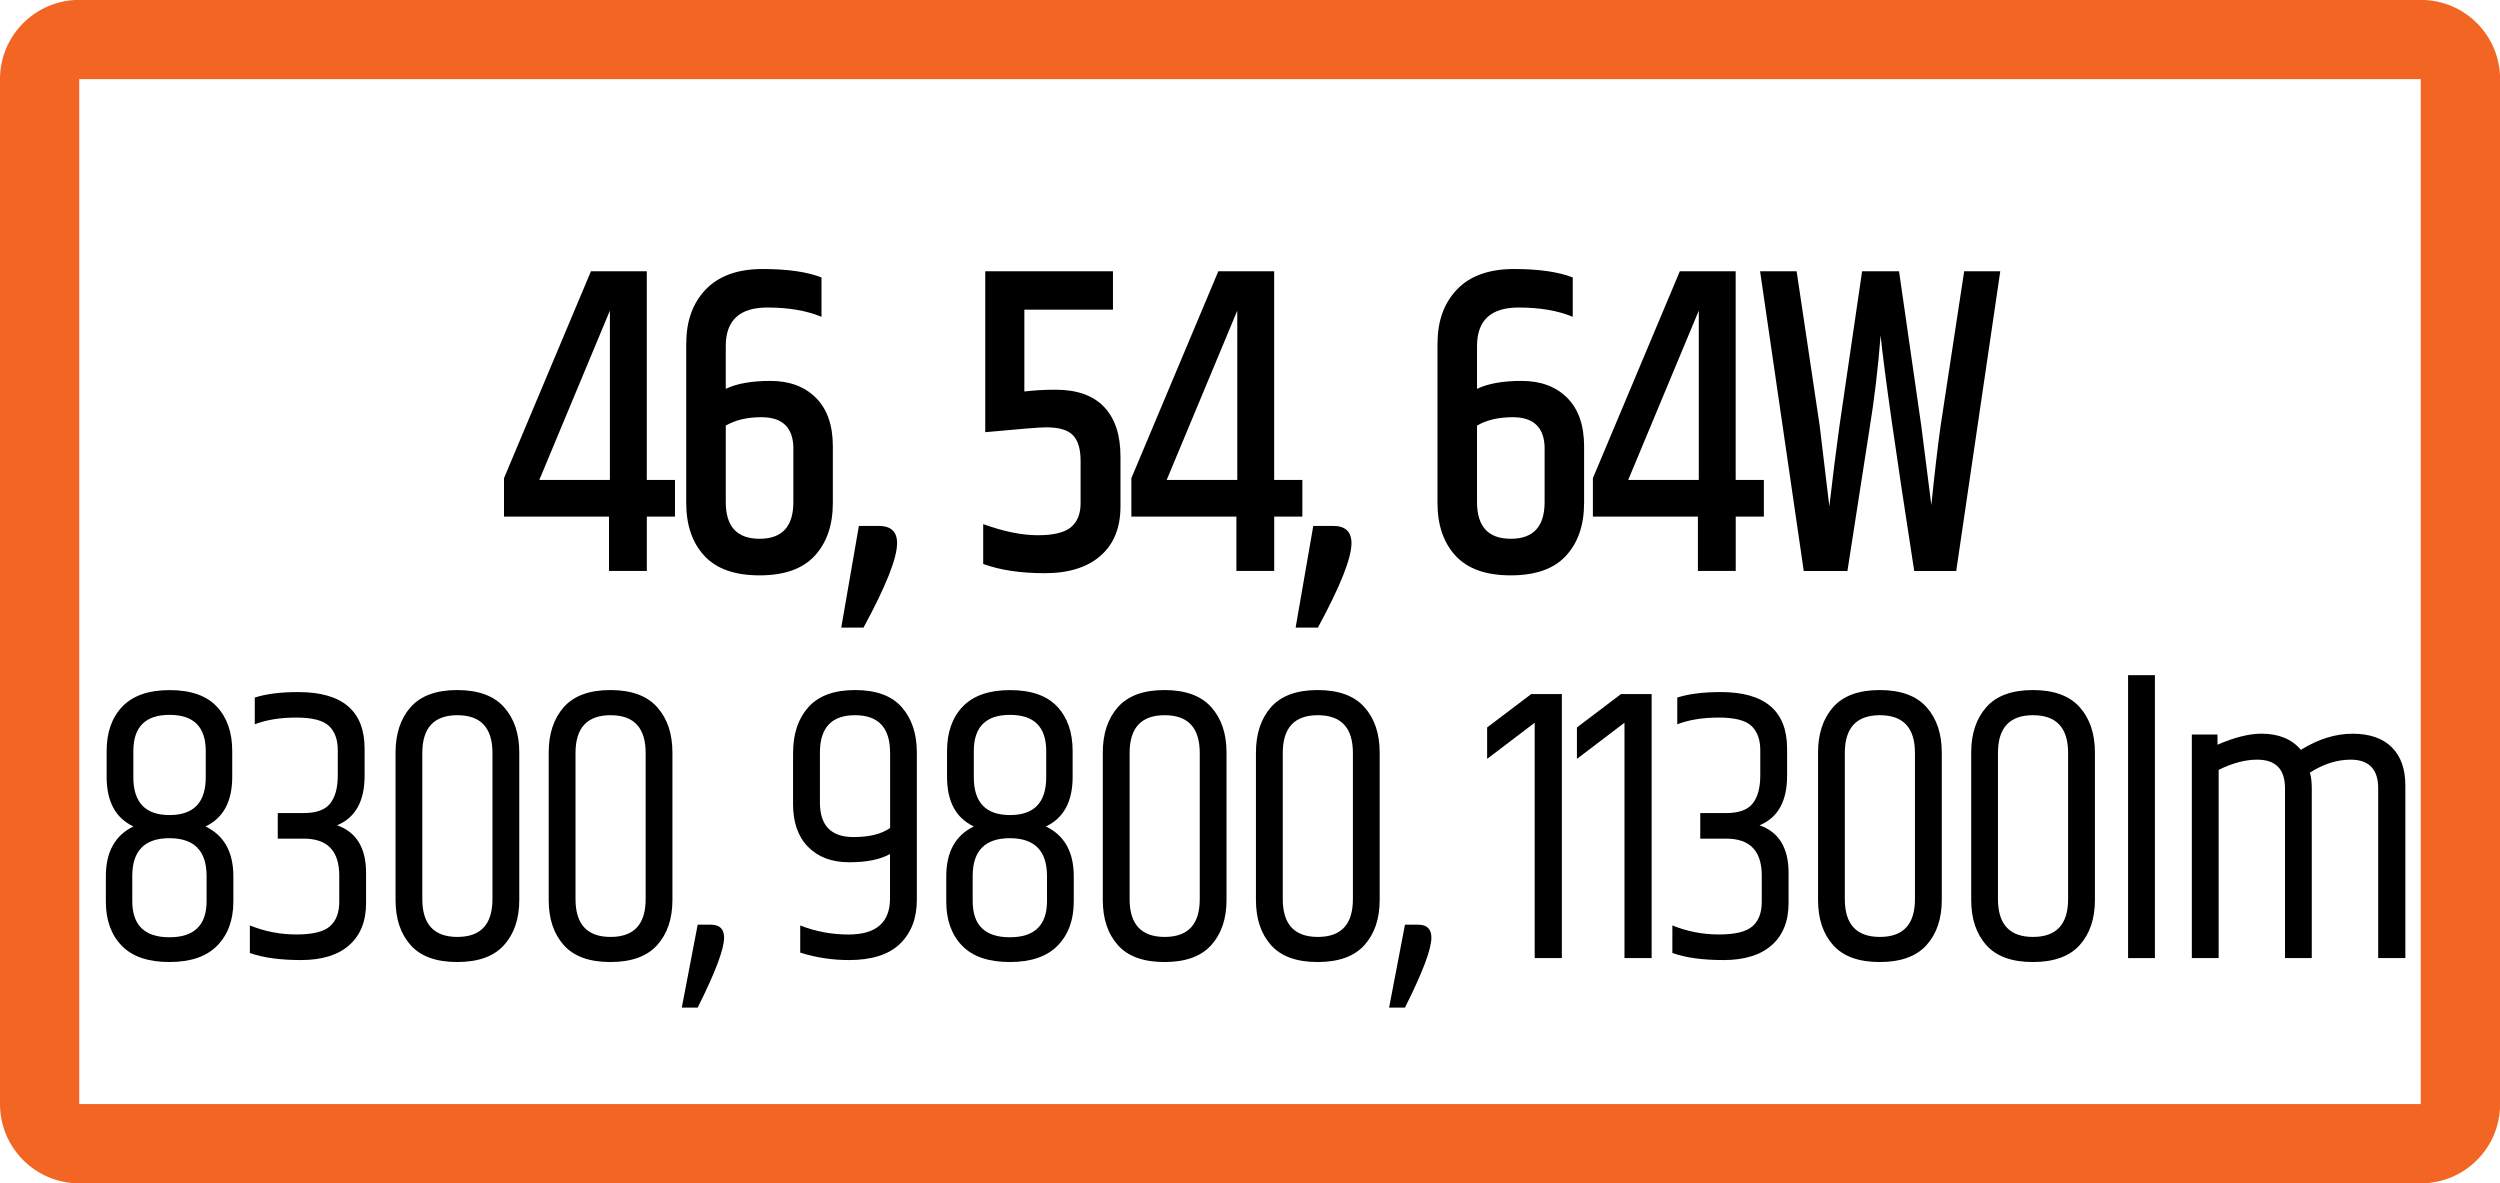
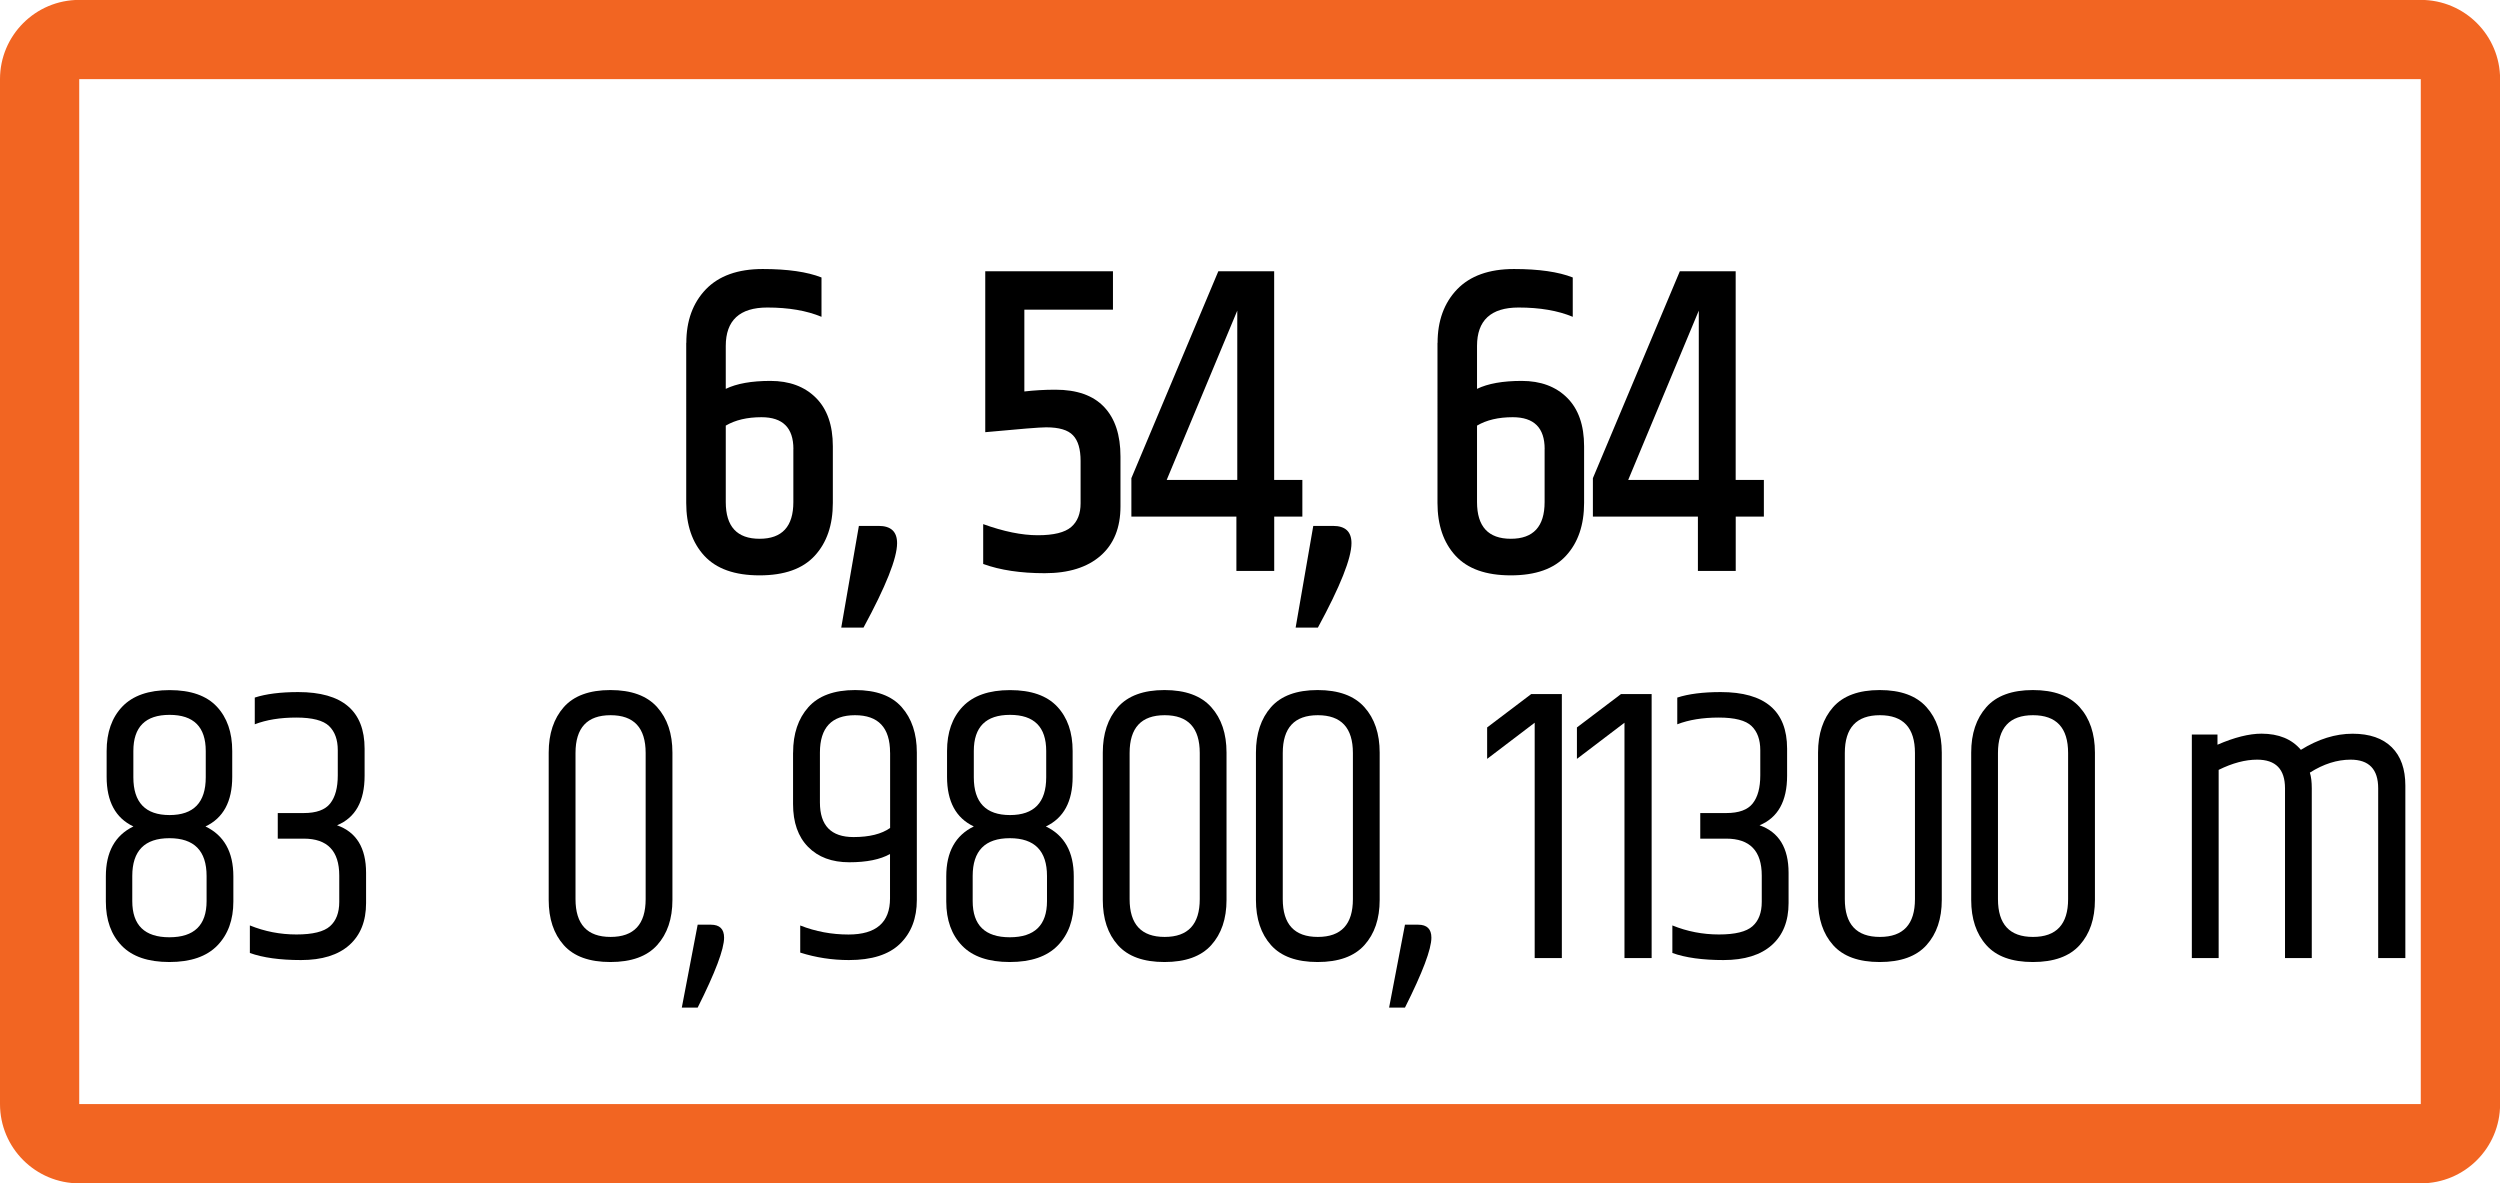
<svg xmlns="http://www.w3.org/2000/svg" version="1.1" id="Layer_1" x="0px" y="0px" width="50.898px" height="24.09px" viewBox="0 0 50.898 24.09" enable-background="new 0 0 50.898 24.09" xml:space="preserve">
  <g>
    <path fill="#F26522" d="M1.613,24.092h47.672c0.895,0,1.615-0.723,1.615-1.613V1.611c0-0.891-0.721-1.613-1.615-1.613H1.613   C0.723-0.002,0,0.721,0,1.611v20.867C0,23.369,0.723,24.092,1.613,24.092 M1.613,1.611h47.672v20.867H1.613V1.611z" />
  </g>
  <g>
-     <path d="M13.742,9.771v0.746h-0.573v1.107h-0.77v-1.107h-2.138V9.735l1.77-4.212h1.137v4.248H13.742z M12.417,9.771V6.324   L10.98,9.771H12.417z" />
    <path d="M13.973,6.981c0-0.45,0.132-0.813,0.397-1.09c0.265-0.275,0.651-0.414,1.158-0.414s0.907,0.058,1.197,0.172V6.45   c-0.302-0.126-0.67-0.189-1.103-0.189c-0.564,0-0.846,0.262-0.846,0.783v0.873c0.222-0.108,0.525-0.162,0.91-0.162   s0.693,0.114,0.923,0.342c0.231,0.229,0.347,0.559,0.347,0.99v1.152c0,0.45-0.123,0.809-0.368,1.075   c-0.245,0.268-0.62,0.4-1.125,0.4s-0.879-0.133-1.125-0.4c-0.245-0.267-0.367-0.625-0.367-1.075V6.981z M16.153,9.141   c0-0.432-0.217-0.647-0.65-0.647c-0.291,0-0.533,0.057-0.727,0.171v1.557c0,0.498,0.229,0.747,0.688,0.747s0.688-0.249,0.688-0.747   V9.141z" />
    <path d="M17.888,10.707c0.251,0,0.376,0.117,0.376,0.351c0,0.307-0.228,0.879-0.684,1.72h-0.453l0.359-2.07H17.888z" />
    <path d="M20.06,5.523h2.599v0.782h-1.804v1.665c0.199-0.023,0.41-0.036,0.632-0.036c0.439,0,0.77,0.117,0.992,0.352   c0.222,0.233,0.333,0.57,0.333,1.008v1.017c0,0.433-0.135,0.767-0.406,1.004c-0.271,0.237-0.65,0.355-1.137,0.355   s-0.905-0.062-1.252-0.188v-0.811c0.416,0.15,0.786,0.226,1.111,0.226c0.325,0,0.551-0.056,0.68-0.167S22,10.458,22,10.248V9.384   c0-0.239-0.051-0.414-0.154-0.521C21.744,8.754,21.562,8.7,21.299,8.7c-0.125,0-0.539,0.033-1.24,0.099V5.523z" />
    <path d="M26.515,9.771v0.746h-0.573v1.107h-0.77v-1.107h-2.138V9.735l1.77-4.212h1.137v4.248H26.515z M25.19,9.771V6.324   l-1.437,3.447H25.19z" />
    <path d="M27.139,10.707c0.251,0,0.376,0.117,0.376,0.351c0,0.307-0.228,0.879-0.684,1.72h-0.453l0.359-2.07H27.139z" />
    <path d="M29.268,6.981c0-0.45,0.132-0.813,0.397-1.09c0.265-0.275,0.651-0.414,1.158-0.414s0.907,0.058,1.197,0.172V6.45   c-0.302-0.126-0.67-0.189-1.103-0.189c-0.564,0-0.846,0.262-0.846,0.783v0.873c0.222-0.108,0.525-0.162,0.91-0.162   s0.693,0.114,0.923,0.342c0.231,0.229,0.347,0.559,0.347,0.99v1.152c0,0.45-0.123,0.809-0.368,1.075   c-0.245,0.268-0.62,0.4-1.125,0.4s-0.879-0.133-1.125-0.4c-0.245-0.267-0.367-0.625-0.367-1.075V6.981z M31.448,9.141   c0-0.432-0.217-0.647-0.65-0.647c-0.291,0-0.533,0.057-0.727,0.171v1.557c0,0.498,0.229,0.747,0.688,0.747s0.688-0.249,0.688-0.747   V9.141z" />
    <path d="M35.911,9.771v0.746h-0.573v1.107h-0.77v-1.107h-2.138V9.735l1.77-4.212h1.137v4.248H35.911z M34.586,9.771V6.324   l-1.437,3.447H34.586z" />
-     <path d="M39.989,5.523h0.735l-0.897,6.102h-0.855c-0.388-2.502-0.615-4.101-0.684-4.797c-0.051,0.66-0.128,1.305-0.231,1.935   l-0.445,2.862h-0.889l-0.889-6.102h0.744l0.47,3.149l0.196,1.638c0.063-0.552,0.131-1.098,0.206-1.638l0.461-3.149h0.752   l0.453,3.149l0.205,1.611c0.063-0.624,0.125-1.161,0.188-1.611L39.989,5.523z" />
  </g>
  <g>
    <path d="M4.728,15.29v0.527c0,0.502-0.182,0.838-0.545,1.009c0.379,0.181,0.568,0.52,0.568,1.016v0.512   c0,0.374-0.109,0.672-0.326,0.896c-0.218,0.224-0.543,0.336-0.976,0.336s-0.756-0.11-0.971-0.332   c-0.215-0.222-0.323-0.521-0.323-0.9v-0.512c0-0.496,0.187-0.835,0.561-1.016c-0.363-0.171-0.545-0.507-0.545-1.009V15.29   c0-0.379,0.106-0.681,0.319-0.904s0.534-0.336,0.964-0.336s0.75,0.112,0.96,0.336S4.728,14.911,4.728,15.29z M4.206,18.346v-0.512   c0-0.512-0.252-0.769-0.757-0.769s-0.756,0.257-0.756,0.769v0.512c0,0.491,0.252,0.736,0.756,0.736S4.206,18.837,4.206,18.346z    M2.715,15.29v0.536c0,0.512,0.246,0.768,0.737,0.768s0.737-0.256,0.737-0.768V15.29c0-0.491-0.246-0.736-0.737-0.736   S2.715,14.799,2.715,15.29z" />
    <path d="M6.071,14.09c0.901,0,1.352,0.384,1.352,1.152v0.552c0,0.518-0.187,0.854-0.561,1.008c0.395,0.139,0.591,0.462,0.591,0.968   v0.616c0,0.368-0.114,0.653-0.342,0.856c-0.228,0.202-0.555,0.304-0.983,0.304c-0.427,0-0.774-0.048-1.041-0.144v-0.561   c0.302,0.123,0.618,0.184,0.948,0.184c0.331,0,0.558-0.056,0.684-0.168c0.125-0.111,0.188-0.276,0.188-0.495v-0.536   c0-0.502-0.241-0.752-0.722-0.752h-0.53v-0.521h0.53c0.256,0,0.435-0.065,0.538-0.196c0.103-0.13,0.154-0.321,0.154-0.571v-0.513   c0-0.213-0.059-0.377-0.177-0.491c-0.118-0.115-0.341-0.173-0.668-0.173c-0.328,0-0.609,0.046-0.845,0.137v-0.544   C5.418,14.127,5.713,14.09,6.071,14.09z" />
-     <path d="M8.053,15.322c0-0.385,0.103-0.692,0.307-0.925c0.205-0.231,0.521-0.348,0.949-0.348c0.427,0,0.745,0.116,0.952,0.348   c0.208,0.232,0.311,0.54,0.311,0.925v3c0,0.384-0.104,0.69-0.311,0.92s-0.525,0.344-0.952,0.344c-0.428,0-0.744-0.114-0.949-0.344   s-0.307-0.536-0.307-0.92V15.322z M10.026,15.33c0-0.513-0.238-0.769-0.714-0.769c-0.476,0-0.714,0.256-0.714,0.769v2.976   c0,0.512,0.238,0.769,0.714,0.769c0.477,0,0.714-0.257,0.714-0.769V15.33z" />
    <path d="M11.171,15.322c0-0.385,0.103-0.692,0.307-0.925c0.205-0.231,0.521-0.348,0.949-0.348c0.427,0,0.745,0.116,0.952,0.348   c0.208,0.232,0.311,0.54,0.311,0.925v3c0,0.384-0.104,0.69-0.311,0.92s-0.525,0.344-0.952,0.344c-0.428,0-0.744-0.114-0.949-0.344   s-0.307-0.536-0.307-0.92V15.322z M13.145,15.33c0-0.513-0.238-0.769-0.714-0.769c-0.476,0-0.714,0.256-0.714,0.769v2.976   c0,0.512,0.238,0.769,0.714,0.769c0.477,0,0.714-0.257,0.714-0.769V15.33z" />
    <path d="M14.473,18.826c0.179,0,0.269,0.088,0.269,0.264c0,0.234-0.179,0.709-0.538,1.424h-0.323l0.323-1.688H14.473z" />
    <path d="M16.147,15.322c0-0.385,0.104-0.692,0.311-0.925c0.207-0.231,0.524-0.348,0.952-0.348c0.427,0,0.744,0.116,0.948,0.348   c0.205,0.232,0.308,0.54,0.308,0.925v3c0,0.373-0.114,0.67-0.342,0.892c-0.228,0.222-0.575,0.332-1.041,0.332   c-0.343,0-0.673-0.051-0.991-0.152v-0.552c0.312,0.123,0.64,0.184,0.983,0.184c0.563,0,0.845-0.245,0.845-0.735v-0.904   c-0.2,0.112-0.476,0.168-0.83,0.168c-0.353,0-0.632-0.104-0.837-0.312c-0.205-0.208-0.307-0.499-0.307-0.872V15.322z    M18.121,15.322c0-0.507-0.238-0.761-0.714-0.761s-0.714,0.254-0.714,0.761v1.016c0,0.47,0.228,0.704,0.684,0.704   c0.323,0,0.571-0.062,0.745-0.185V15.322z" />
    <path d="M21.838,15.29v0.527c0,0.502-0.182,0.838-0.545,1.009c0.379,0.181,0.568,0.52,0.568,1.016v0.512   c0,0.374-0.109,0.672-0.326,0.896c-0.218,0.224-0.543,0.336-0.976,0.336s-0.756-0.11-0.971-0.332   c-0.215-0.222-0.323-0.521-0.323-0.9v-0.512c0-0.496,0.187-0.835,0.561-1.016c-0.363-0.171-0.545-0.507-0.545-1.009V15.29   c0-0.379,0.106-0.681,0.319-0.904s0.534-0.336,0.964-0.336s0.75,0.112,0.96,0.336S21.838,14.911,21.838,15.29z M21.316,18.346   v-0.512c0-0.512-0.252-0.769-0.757-0.769s-0.756,0.257-0.756,0.769v0.512c0,0.491,0.252,0.736,0.756,0.736   S21.316,18.837,21.316,18.346z M19.826,15.29v0.536c0,0.512,0.246,0.768,0.737,0.768s0.737-0.256,0.737-0.768V15.29   c0-0.491-0.246-0.736-0.737-0.736S19.826,14.799,19.826,15.29z" />
    <path d="M22.452,15.322c0-0.385,0.103-0.692,0.307-0.925c0.205-0.231,0.521-0.348,0.949-0.348c0.427,0,0.745,0.116,0.952,0.348   c0.208,0.232,0.311,0.54,0.311,0.925v3c0,0.384-0.104,0.69-0.311,0.92s-0.525,0.344-0.952,0.344c-0.428,0-0.744-0.114-0.949-0.344   s-0.307-0.536-0.307-0.92V15.322z M24.426,15.33c0-0.513-0.238-0.769-0.714-0.769c-0.476,0-0.714,0.256-0.714,0.769v2.976   c0,0.512,0.238,0.769,0.714,0.769c0.477,0,0.714-0.257,0.714-0.769V15.33z" />
    <path d="M25.57,15.322c0-0.385,0.103-0.692,0.307-0.925c0.205-0.231,0.521-0.348,0.949-0.348c0.427,0,0.745,0.116,0.952,0.348   c0.208,0.232,0.311,0.54,0.311,0.925v3c0,0.384-0.104,0.69-0.311,0.92s-0.525,0.344-0.952,0.344c-0.428,0-0.744-0.114-0.949-0.344   s-0.307-0.536-0.307-0.92V15.322z M27.544,15.33c0-0.513-0.238-0.769-0.714-0.769c-0.476,0-0.714,0.256-0.714,0.769v2.976   c0,0.512,0.238,0.769,0.714,0.769c0.477,0,0.714-0.257,0.714-0.769V15.33z" />
    <path d="M28.873,18.826c0.179,0,0.269,0.088,0.269,0.264c0,0.234-0.179,0.709-0.538,1.424h-0.323l0.323-1.688H28.873z" />
    <path d="M31.798,14.13v5.376h-0.553v-4.792l-0.968,0.736V14.81l0.898-0.68H31.798z" />
    <path d="M33.626,14.13v5.376h-0.553v-4.792l-0.968,0.736V14.81l0.898-0.68H33.626z" />
    <path d="M35.032,14.09c0.901,0,1.352,0.384,1.352,1.152v0.552c0,0.518-0.187,0.854-0.561,1.008   c0.395,0.139,0.591,0.462,0.591,0.968v0.616c0,0.368-0.114,0.653-0.342,0.856c-0.228,0.202-0.555,0.304-0.983,0.304   c-0.427,0-0.774-0.048-1.041-0.144v-0.561c0.302,0.123,0.618,0.184,0.948,0.184c0.331,0,0.558-0.056,0.684-0.168   c0.125-0.111,0.188-0.276,0.188-0.495v-0.536c0-0.502-0.241-0.752-0.722-0.752h-0.53v-0.521h0.53c0.256,0,0.435-0.065,0.538-0.196   c0.103-0.13,0.154-0.321,0.154-0.571v-0.513c0-0.213-0.059-0.377-0.177-0.491c-0.118-0.115-0.341-0.173-0.668-0.173   c-0.328,0-0.609,0.046-0.845,0.137v-0.544C34.379,14.127,34.674,14.09,35.032,14.09z" />
    <path d="M37.014,15.322c0-0.385,0.103-0.692,0.307-0.925c0.205-0.231,0.521-0.348,0.949-0.348c0.427,0,0.745,0.116,0.952,0.348   c0.208,0.232,0.311,0.54,0.311,0.925v3c0,0.384-0.104,0.69-0.311,0.92s-0.525,0.344-0.952,0.344c-0.428,0-0.744-0.114-0.949-0.344   s-0.307-0.536-0.307-0.92V15.322z M38.987,15.33c0-0.513-0.238-0.769-0.714-0.769c-0.476,0-0.714,0.256-0.714,0.769v2.976   c0,0.512,0.238,0.769,0.714,0.769c0.477,0,0.714-0.257,0.714-0.769V15.33z" />
    <path d="M40.132,15.322c0-0.385,0.103-0.692,0.308-0.925c0.204-0.231,0.521-0.348,0.948-0.348c0.427,0,0.745,0.116,0.952,0.348   c0.207,0.232,0.311,0.54,0.311,0.925v3c0,0.384-0.104,0.69-0.311,0.92s-0.525,0.344-0.952,0.344c-0.428,0-0.744-0.114-0.948-0.344   c-0.205-0.229-0.308-0.536-0.308-0.92V15.322z M42.105,15.33c0-0.513-0.238-0.769-0.715-0.769c-0.476,0-0.713,0.256-0.713,0.769   v2.976c0,0.512,0.237,0.769,0.713,0.769c0.477,0,0.715-0.257,0.715-0.769V15.33z" />
-     <path d="M43.326,13.746h0.546v5.76h-0.546V13.746z" />
    <path d="M46.844,15.266c0.354-0.219,0.703-0.328,1.053-0.328c0.348,0,0.613,0.093,0.798,0.276s0.276,0.444,0.276,0.78v3.512h-0.553   V16.05c0-0.39-0.188-0.584-0.561-0.584c-0.276,0-0.553,0.088-0.83,0.264c0.026,0.08,0.039,0.188,0.039,0.32v3.456h-0.545V16.05   c0-0.39-0.189-0.584-0.568-0.584c-0.241,0-0.502,0.069-0.783,0.208v3.832h-0.546v-4.552h0.522v0.208   c0.343-0.149,0.643-0.225,0.898-0.225C46.393,14.938,46.659,15.047,46.844,15.266z" />
  </g>
</svg>